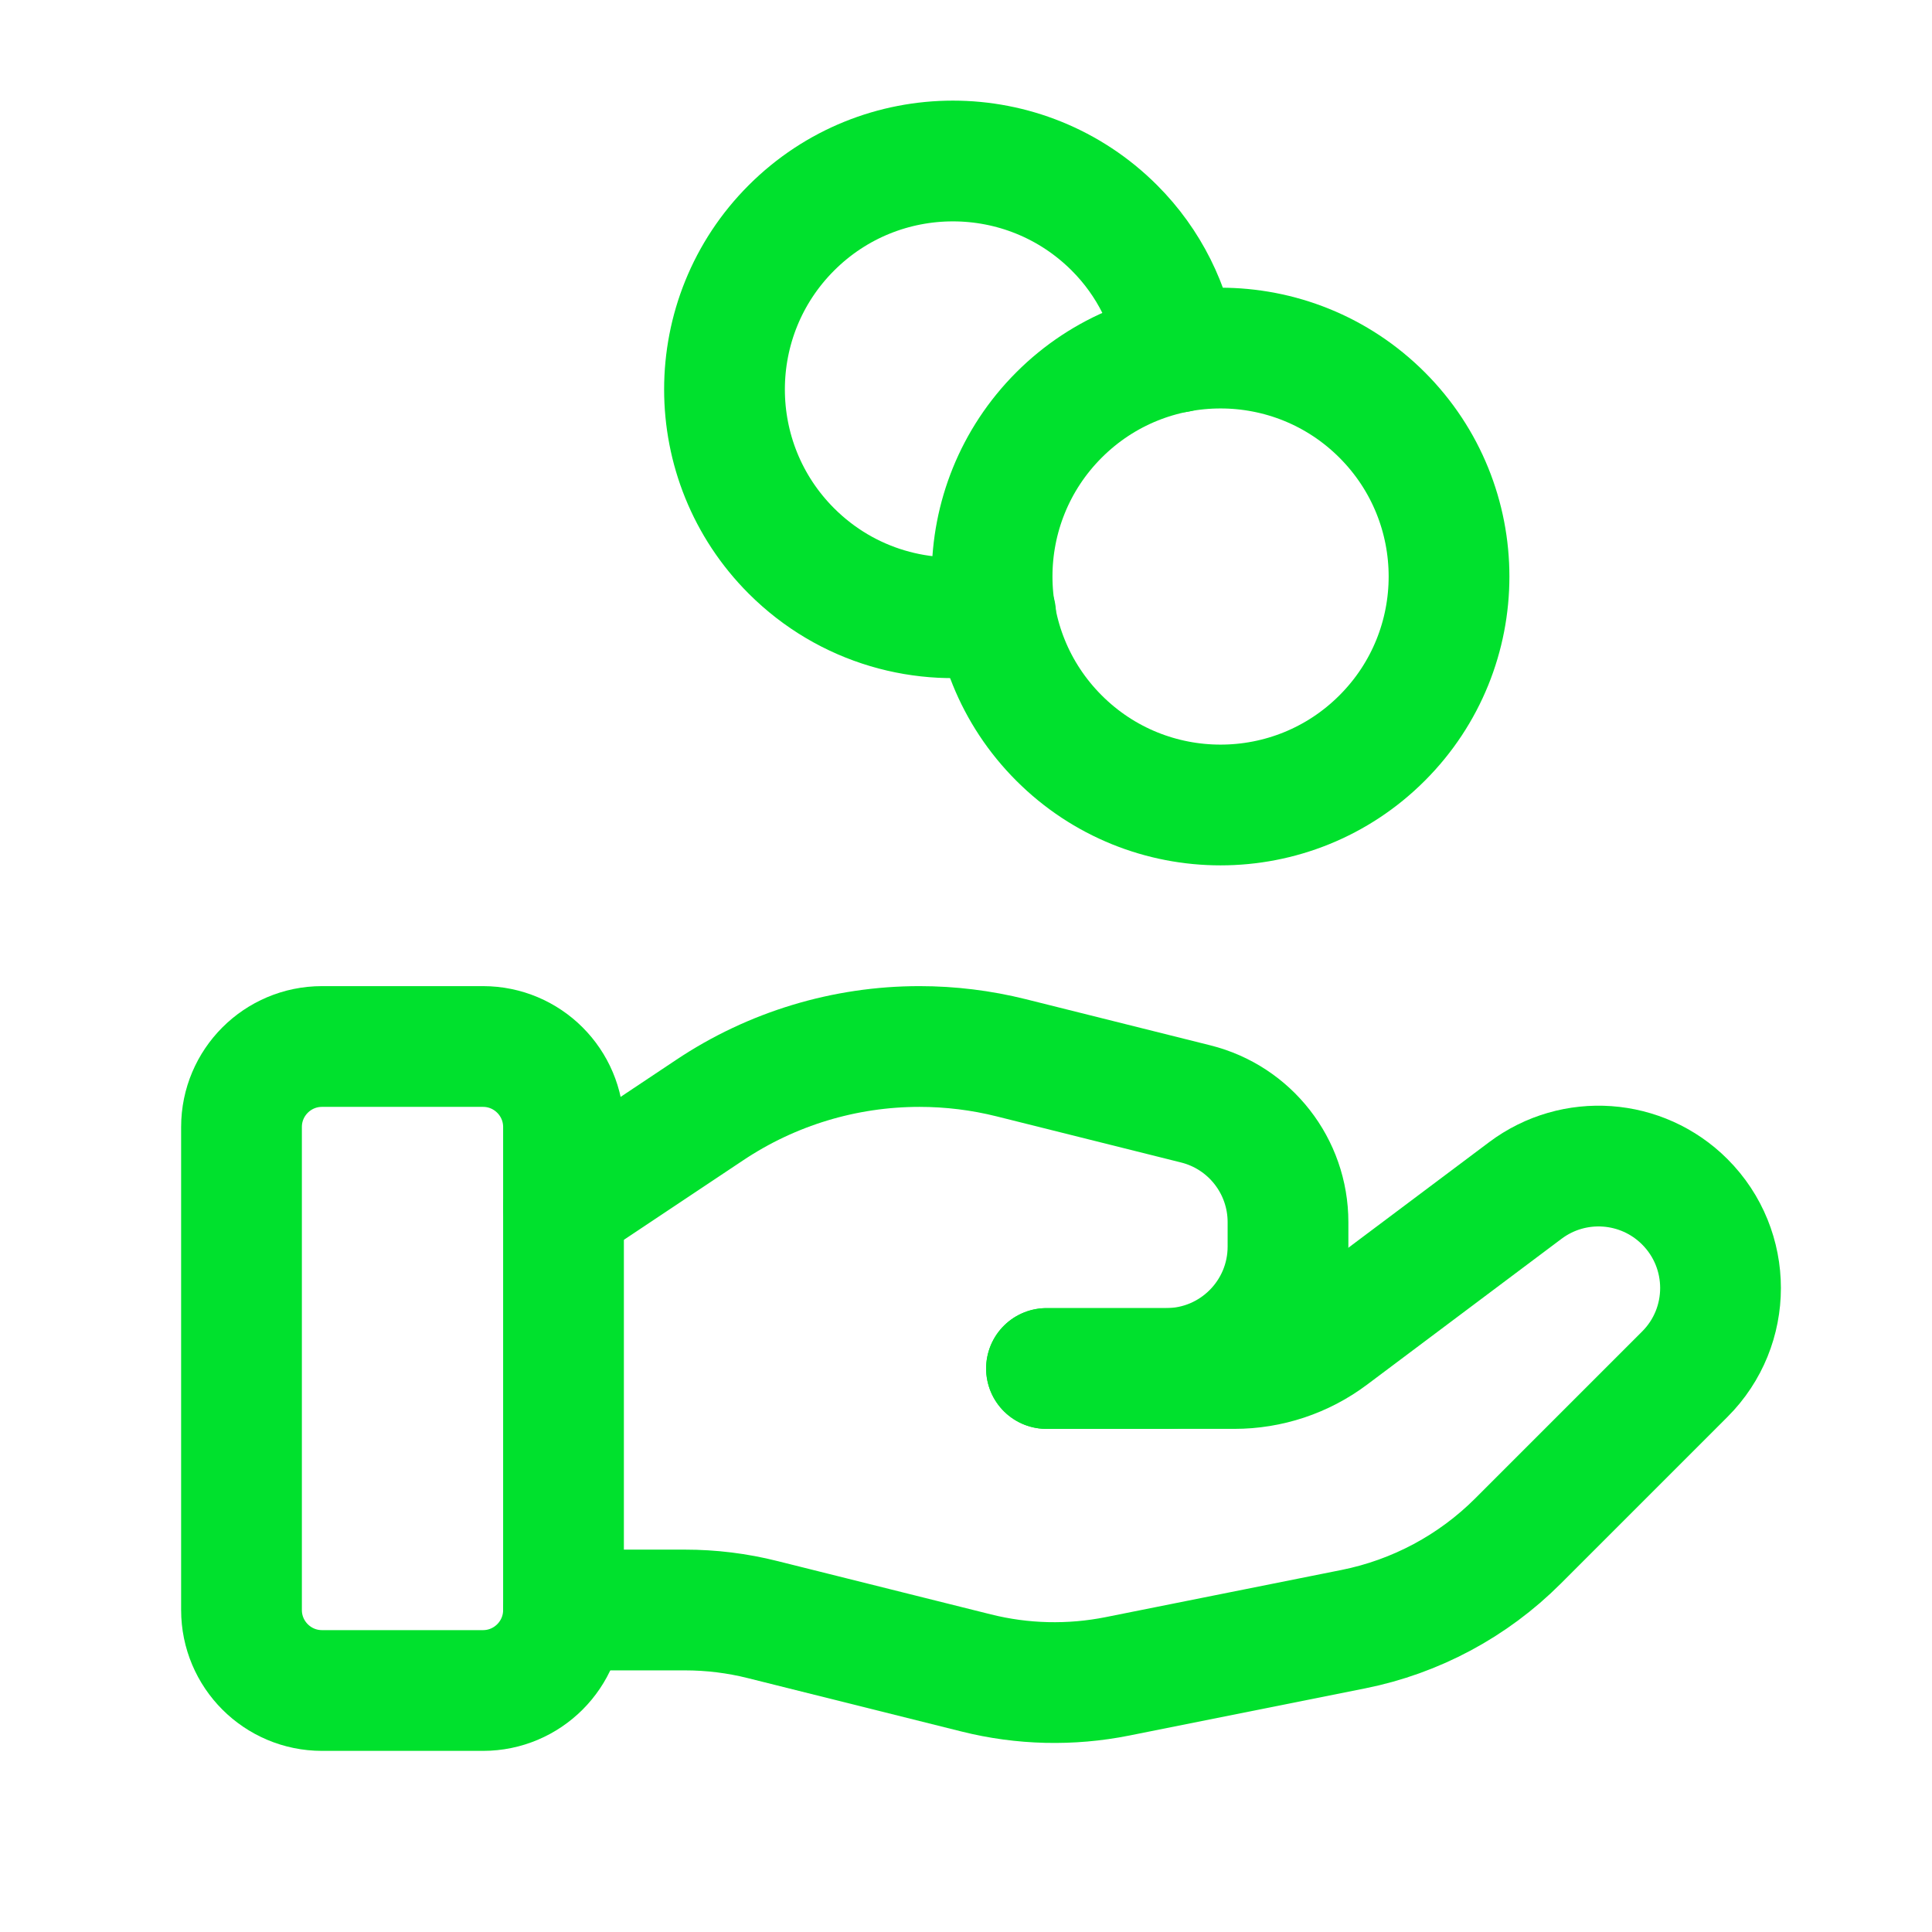
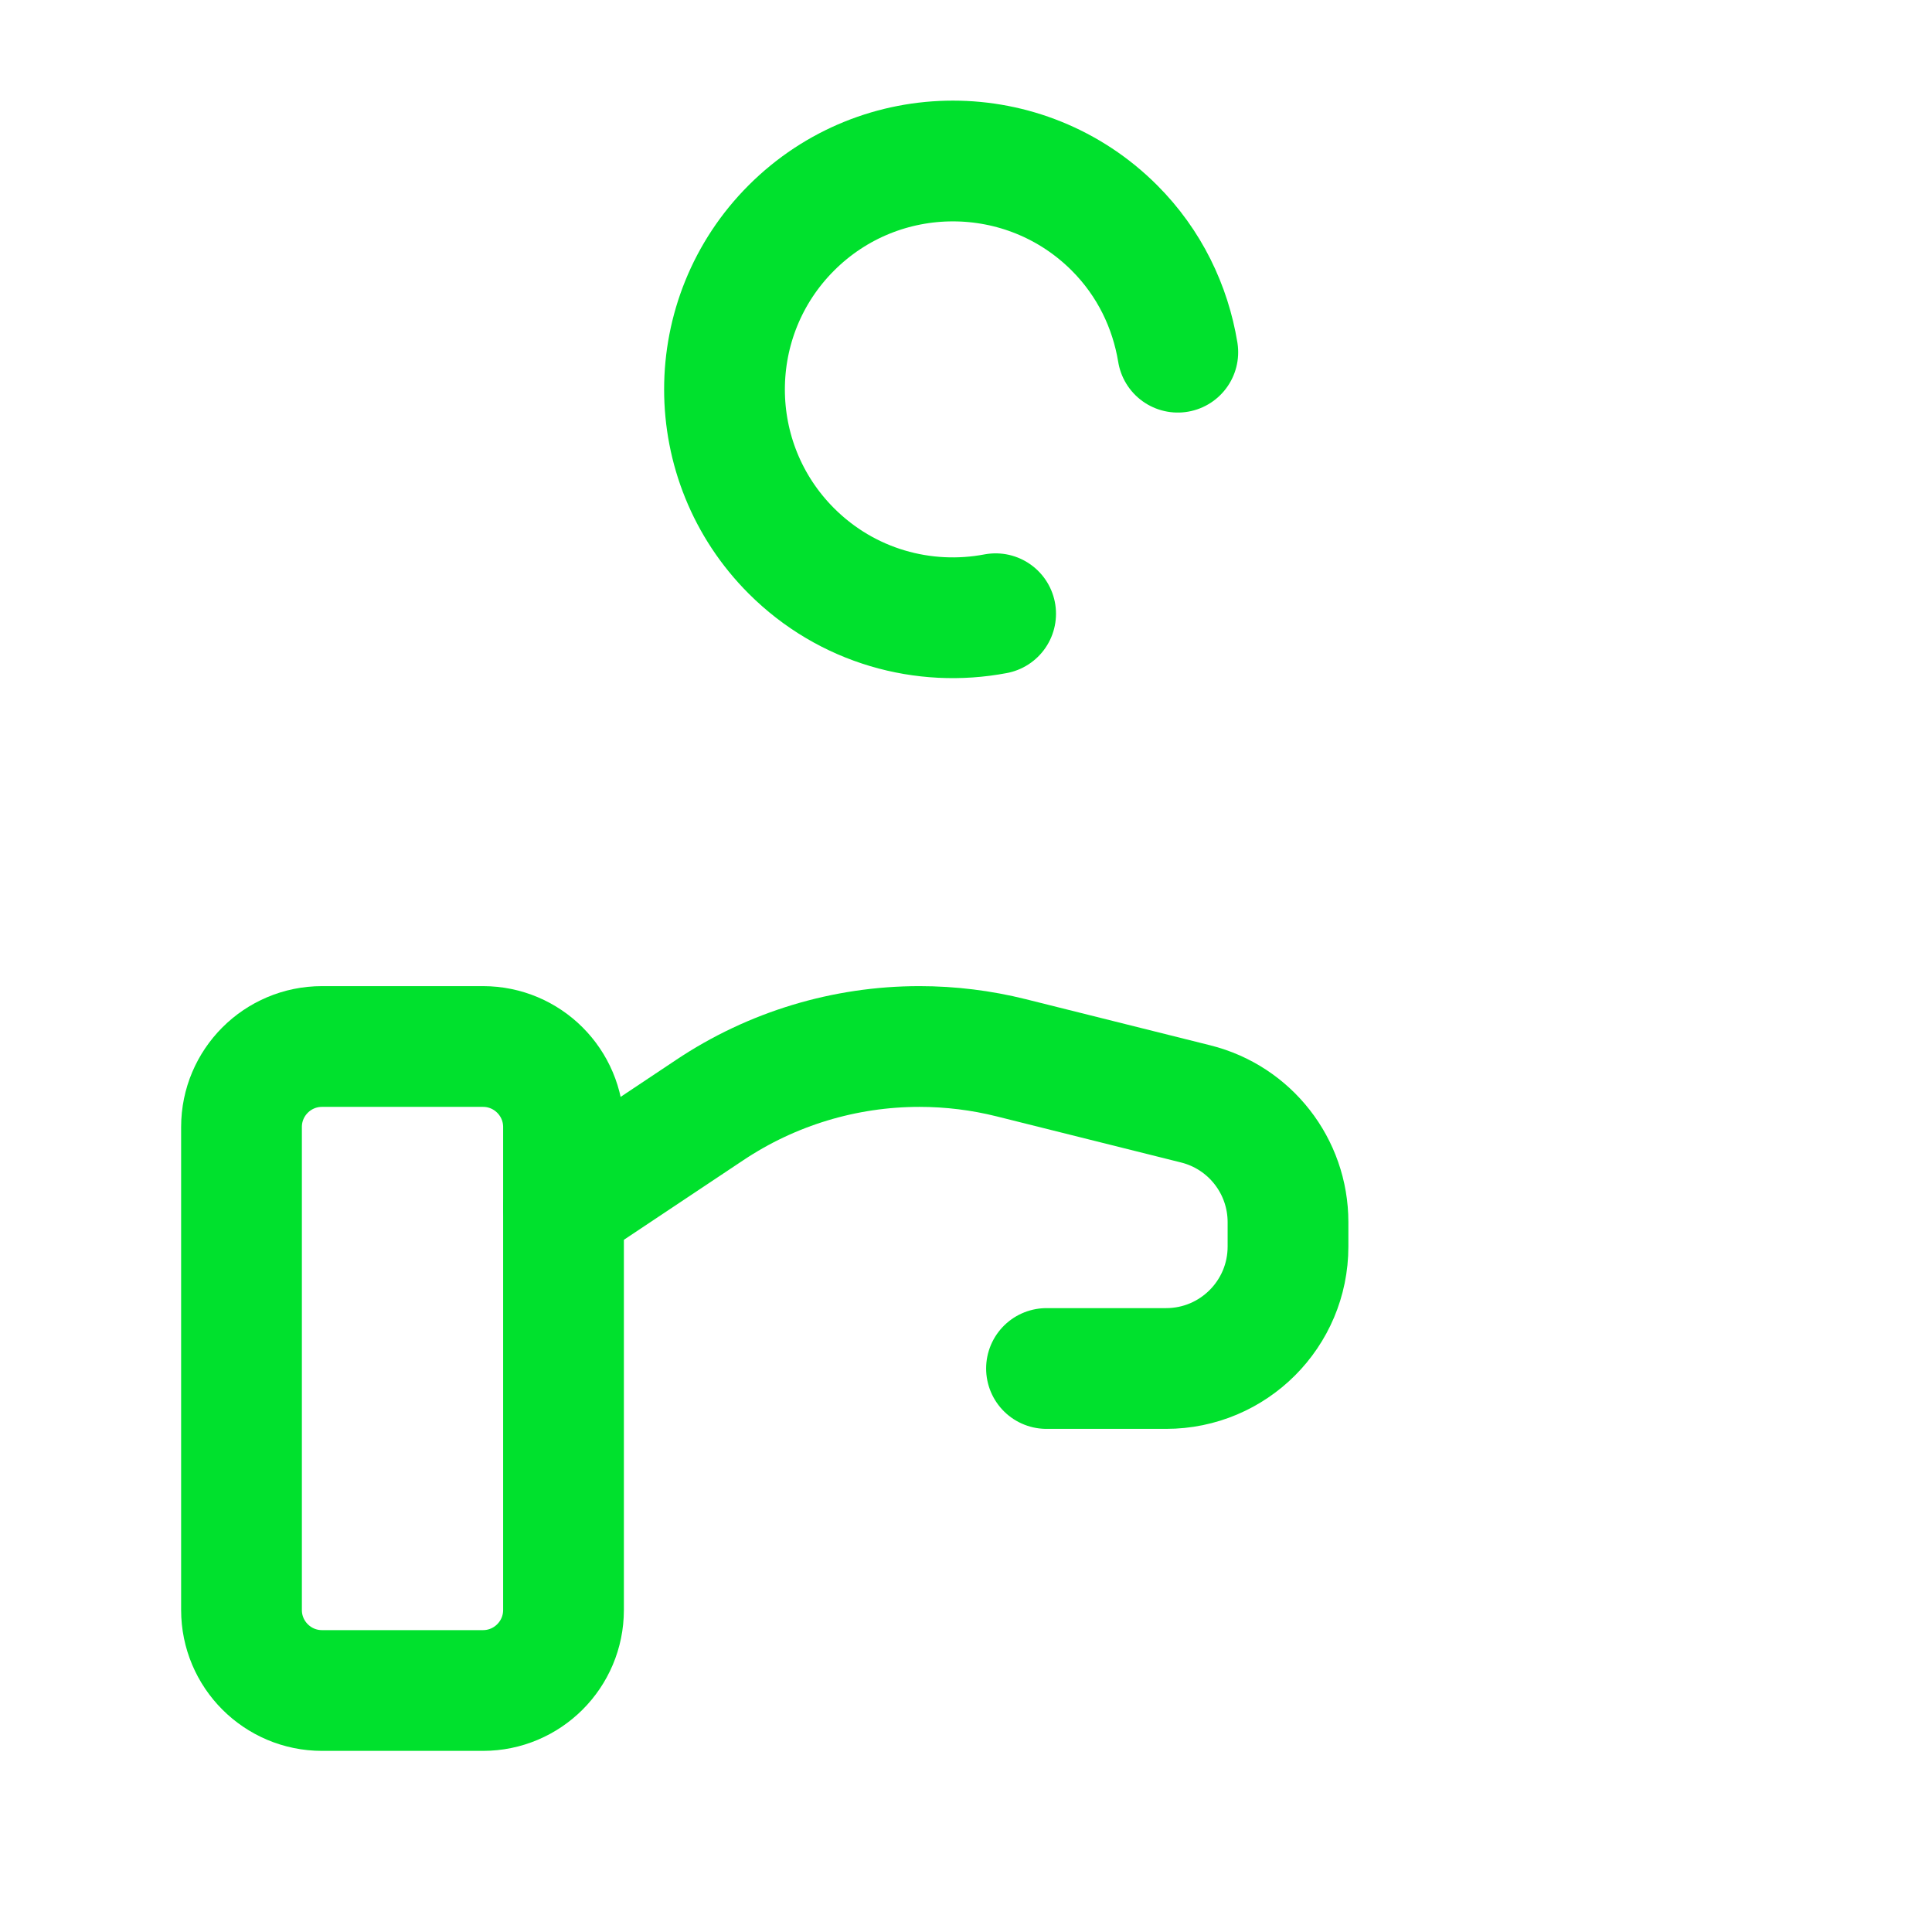
<svg xmlns="http://www.w3.org/2000/svg" width="48" height="48" viewBox="0 0 48 48" fill="none">
  <path fill-rule="evenodd" clip-rule="evenodd" d="M12 42H8C6.896 42 6 41.104 6 40V28C6 26.896 6.896 26 8 26H12C13.104 26 14 26.896 14 28V40C14 41.104 13.104 42 12 42Z" stroke="#00E12D" stroke-width="3" stroke-linecap="round" stroke-linejoin="round" />
-   <path d="M26 34H30.666C31.532 34 32.374 33.72 33.066 33.2L37.898 29.576C39.104 28.672 40.792 28.792 41.858 29.858V29.858C43.042 31.042 43.042 32.96 41.858 34.142L37.712 38.288C36.596 39.404 35.172 40.166 33.624 40.476L27.764 41.648C26.602 41.88 25.404 41.852 24.254 41.564L18.954 40.24C18.32 40.08 17.67 40 17.016 40H14" stroke="#00E12D" stroke-width="3" stroke-linecap="round" stroke-linejoin="round" />
  <path d="M26 34H28.97C30.644 34 32 32.644 32 30.97V30.364C32 28.974 31.054 27.762 29.706 27.426L25.122 26.28C24.376 26.094 23.612 26 22.844 26V26C20.99 26 19.176 26.548 17.634 27.578L14 30" stroke="#00E12D" stroke-width="3" stroke-linecap="round" stroke-linejoin="round" />
-   <path d="M34.338 10.31C36.555 12.527 36.555 16.121 34.338 18.337C32.121 20.554 28.527 20.554 26.311 18.337C24.094 16.121 24.094 12.527 26.311 10.31C28.527 8.094 32.121 8.094 34.338 10.31" stroke="#00E12D" stroke-width="3" stroke-linecap="round" stroke-linejoin="round" />
  <path d="M29.262 8.75C29.076 7.62 28.56 6.534 27.688 5.662C25.472 3.446 21.878 3.446 19.662 5.662C17.446 7.878 17.446 11.472 19.662 13.688C21.042 15.068 22.954 15.586 24.736 15.248" stroke="#00E12D" stroke-width="3" stroke-linecap="round" stroke-linejoin="round" />
</svg>